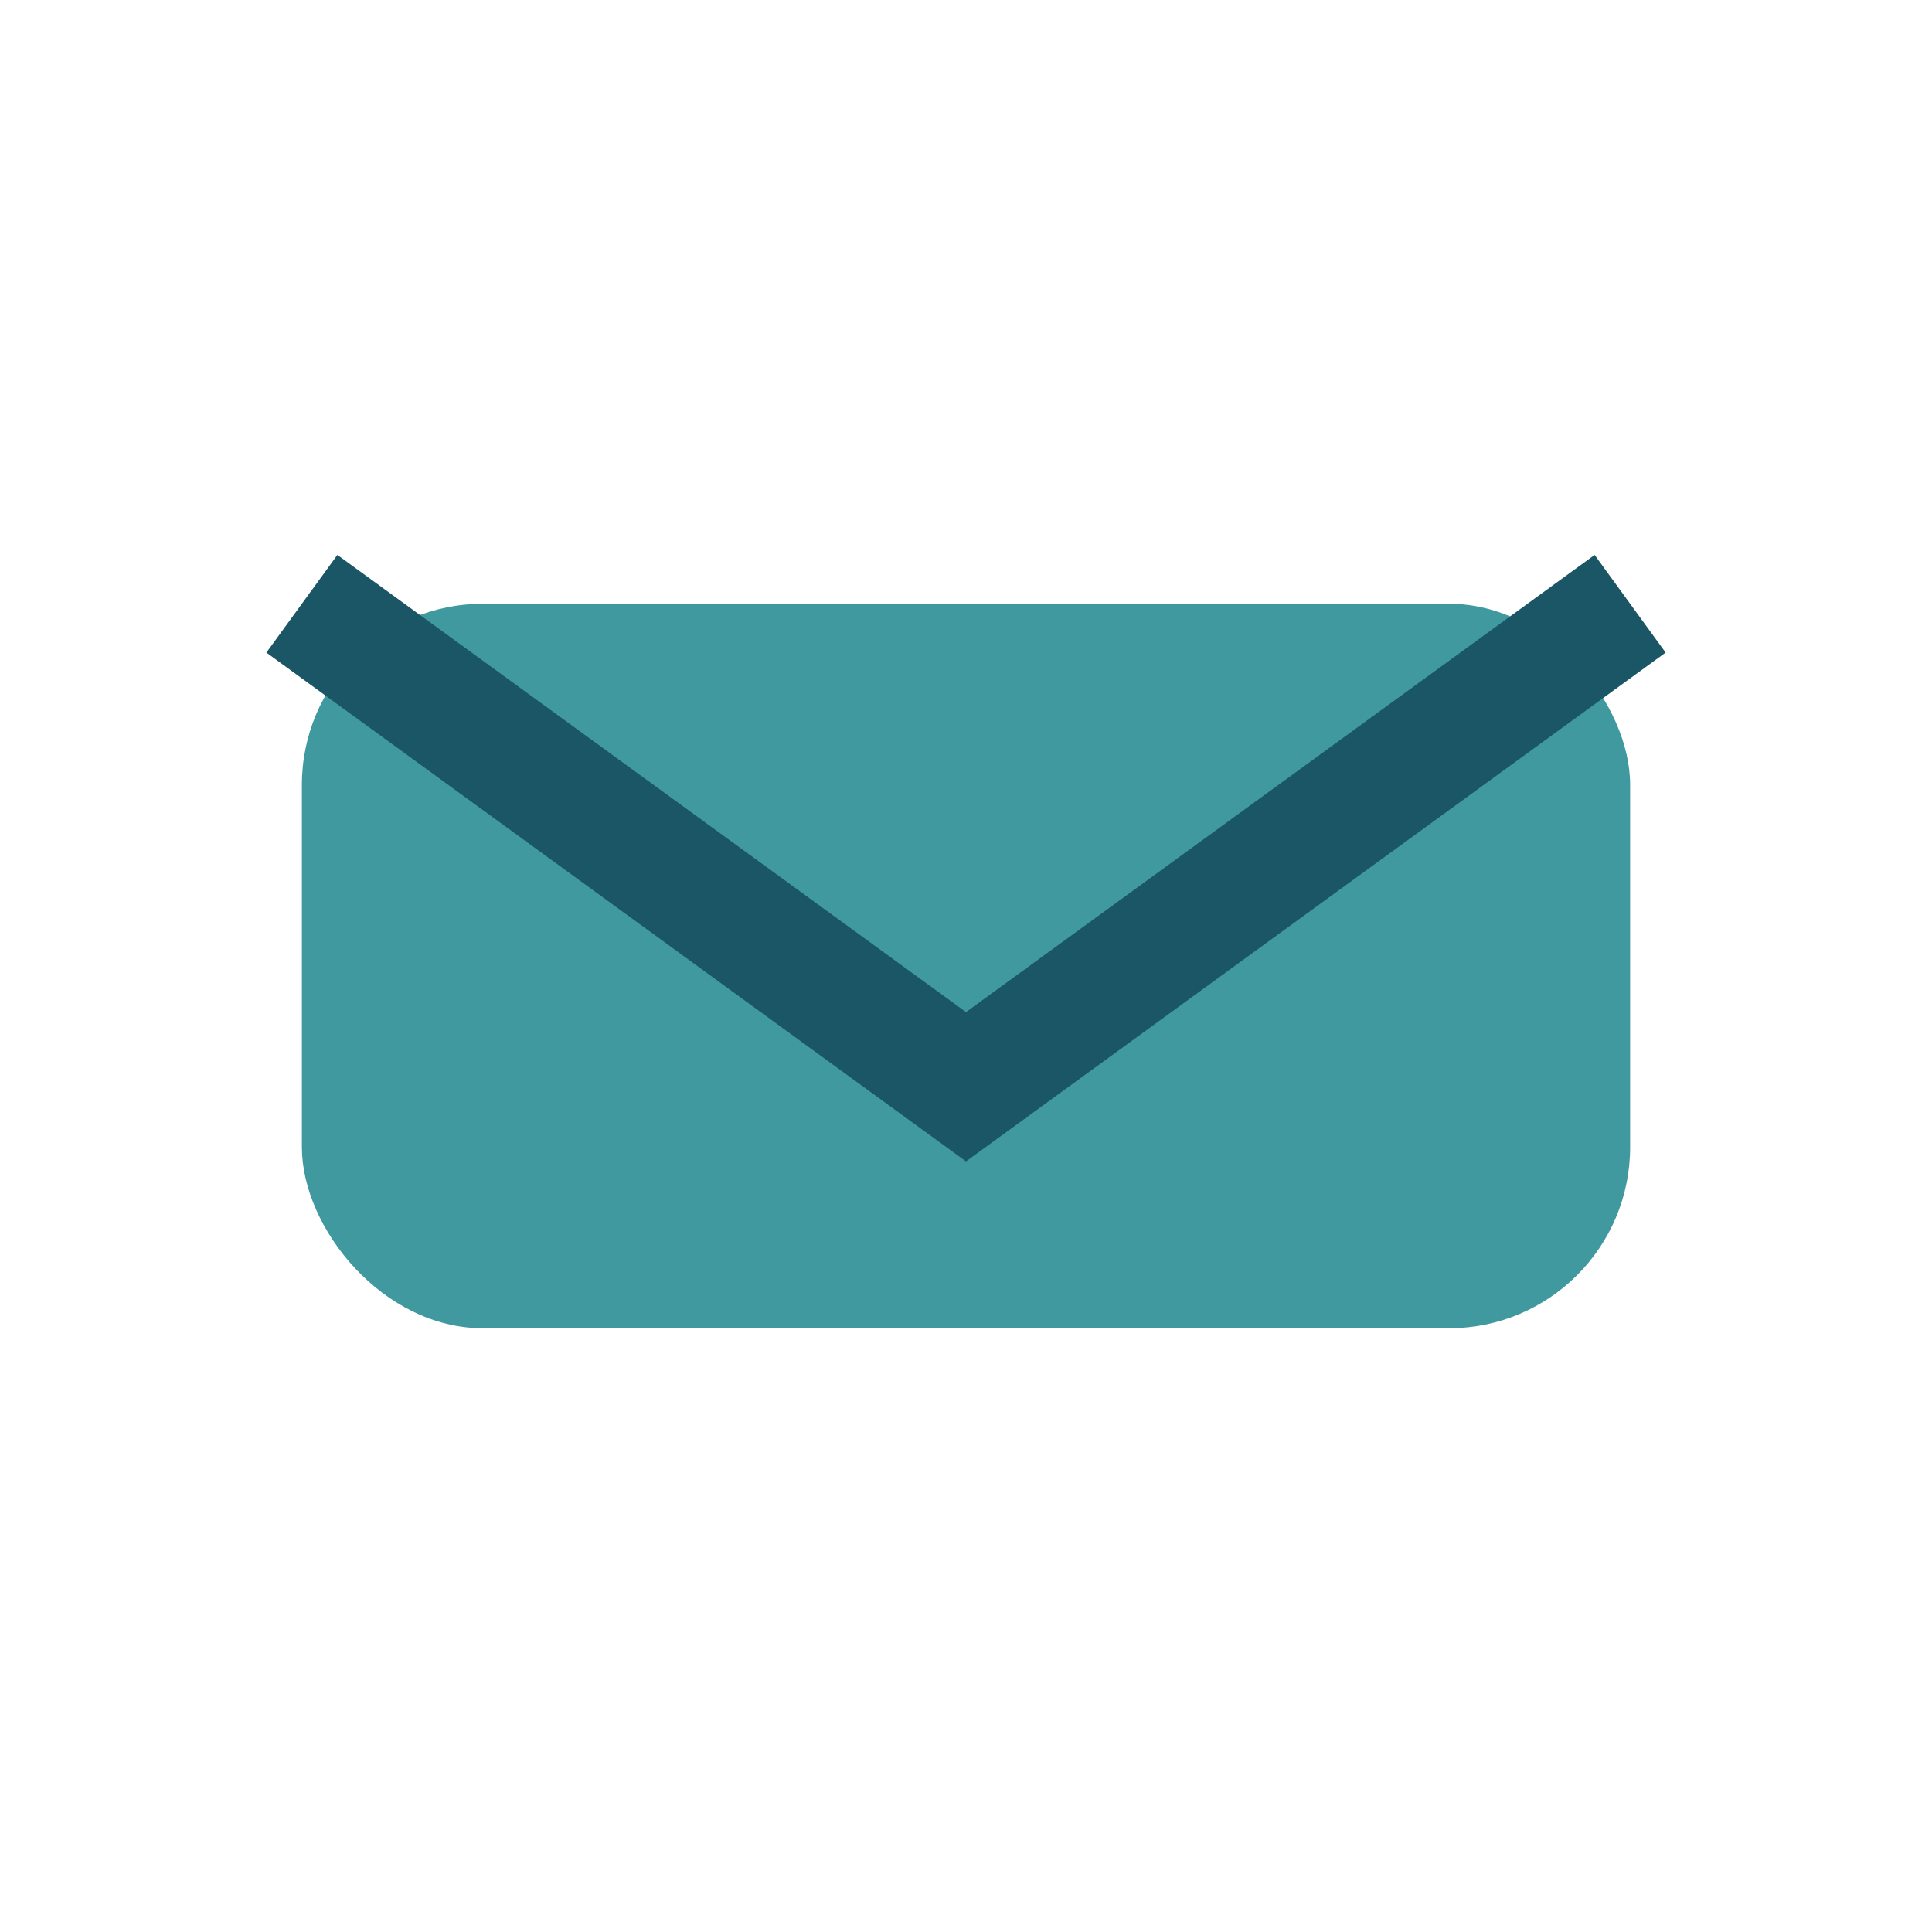
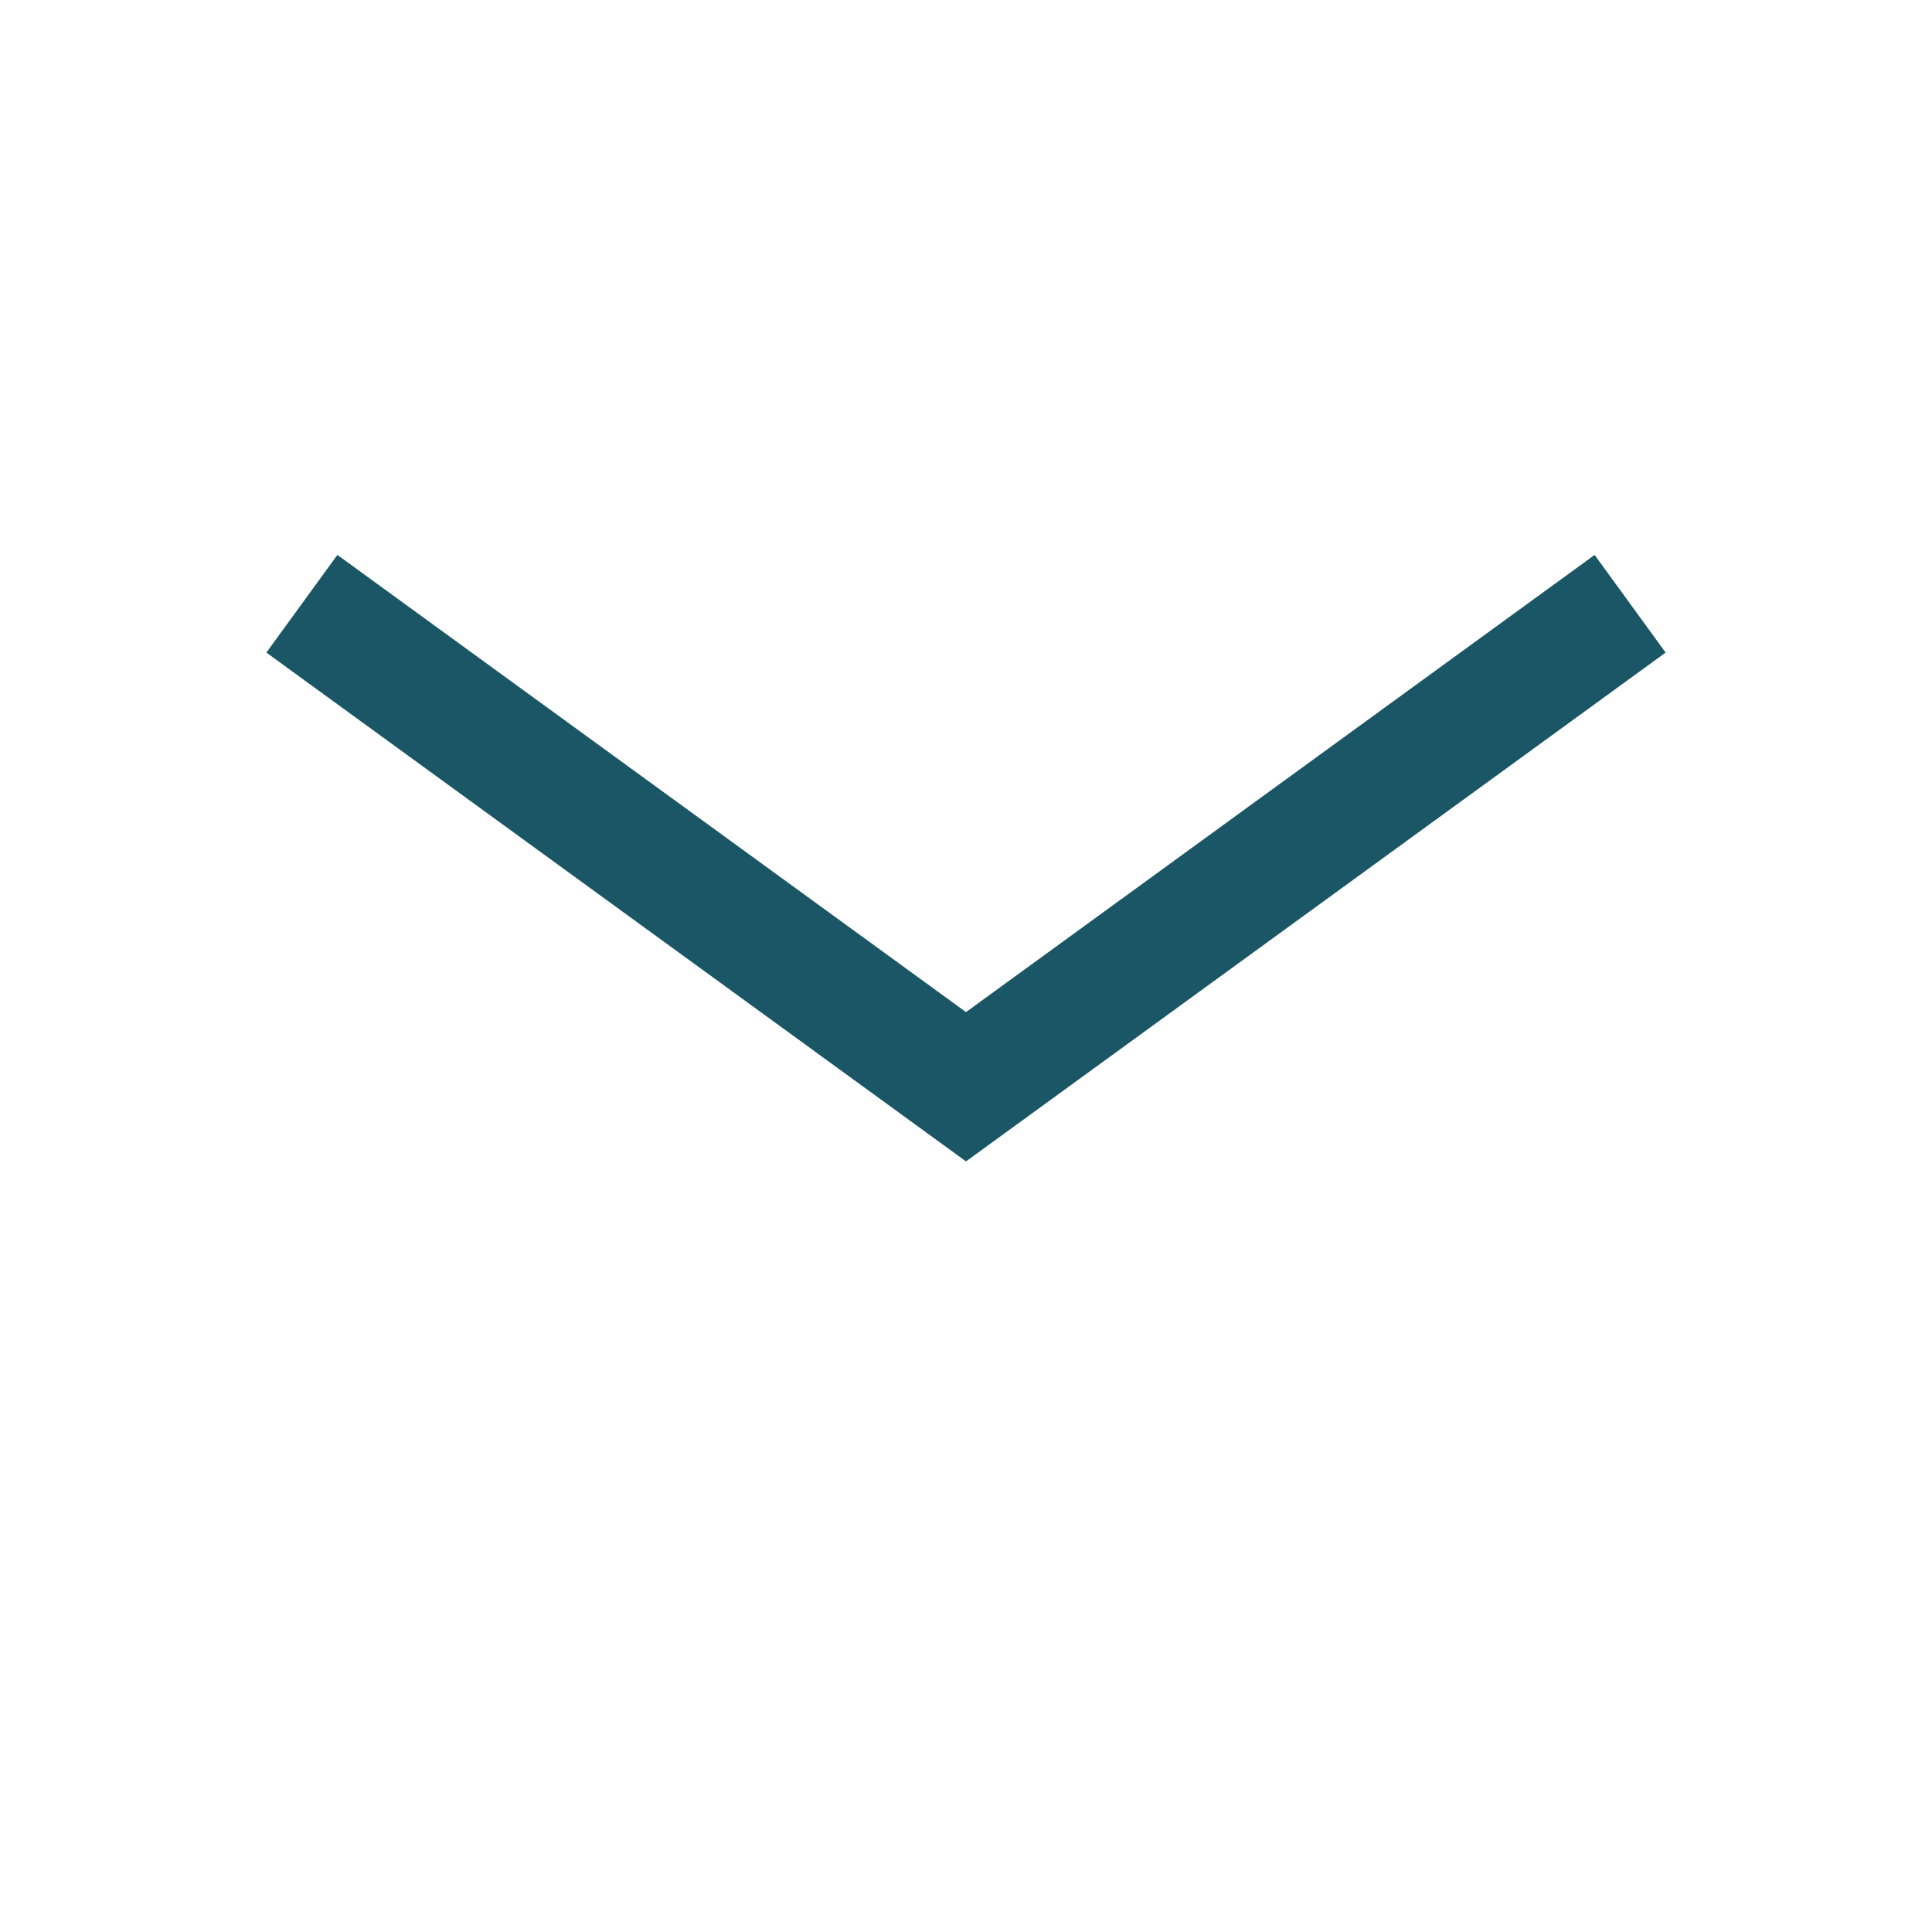
<svg xmlns="http://www.w3.org/2000/svg" width="32" height="32" viewBox="0 0 32 32">
-   <rect x="5" y="10" width="22" height="12" rx="3" fill="#40999F" />
  <path d="M5 10l11 8 11-8" fill="none" stroke="#1A5665" stroke-width="2" />
</svg>